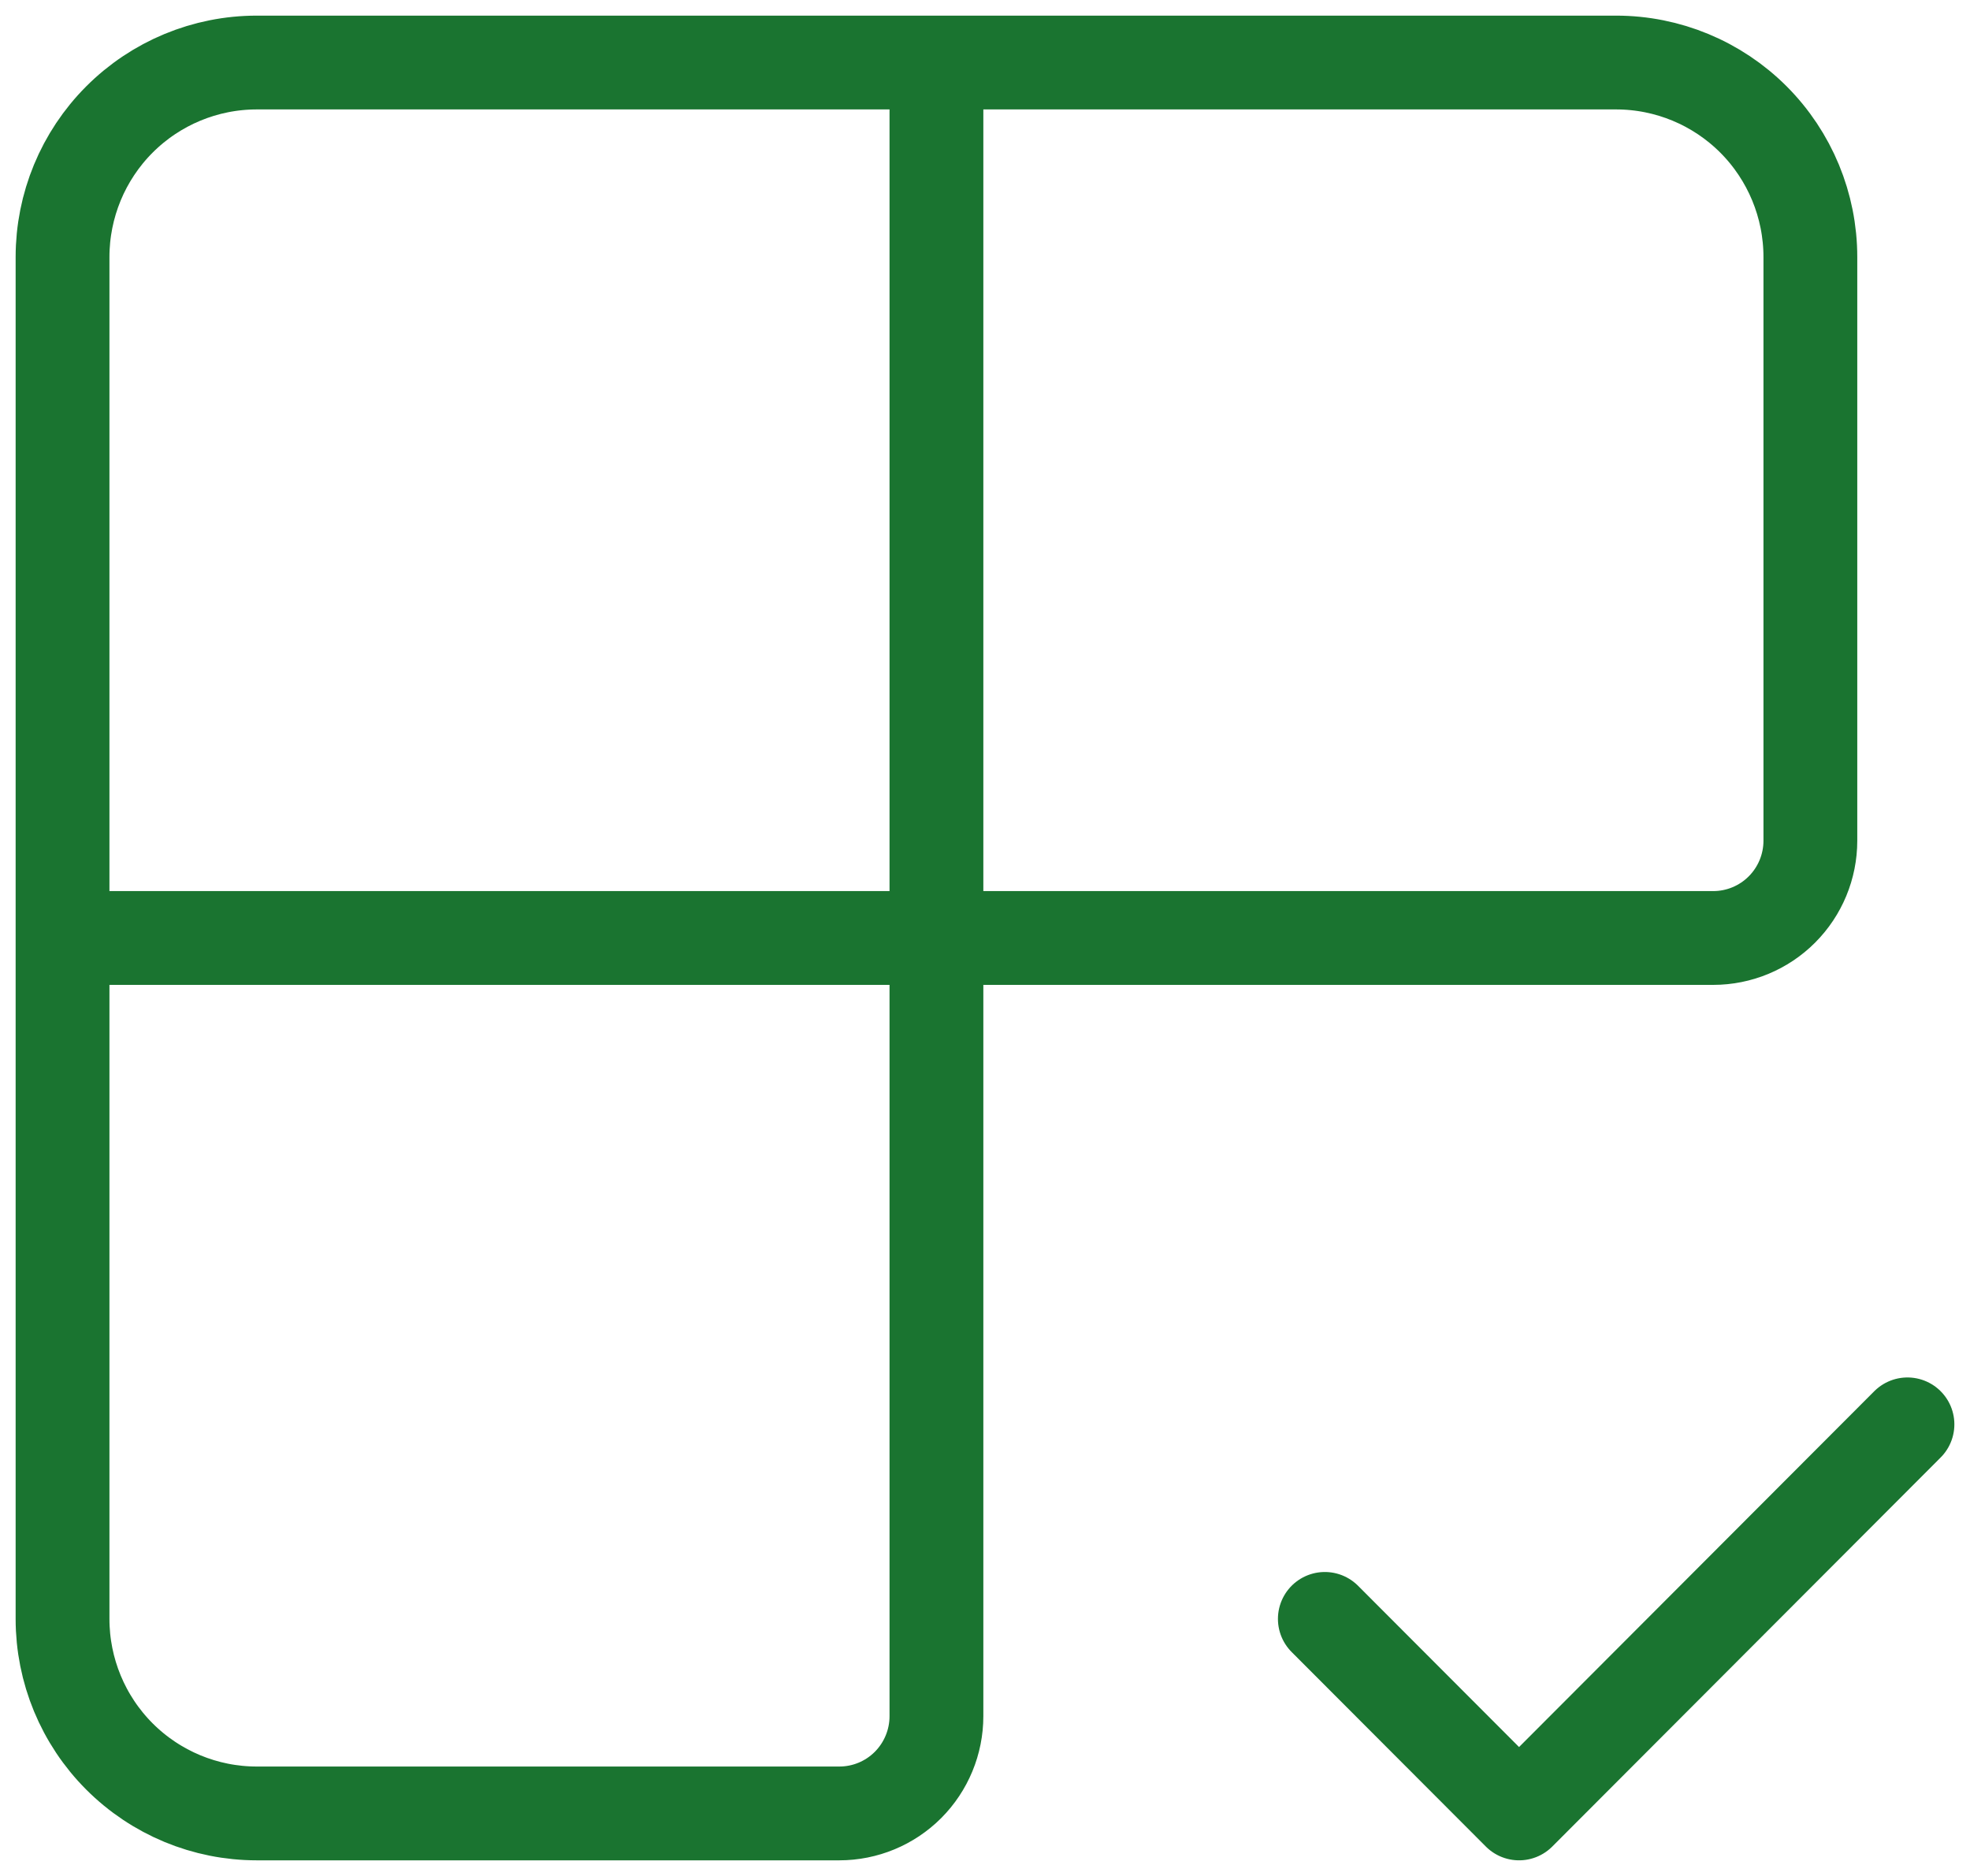
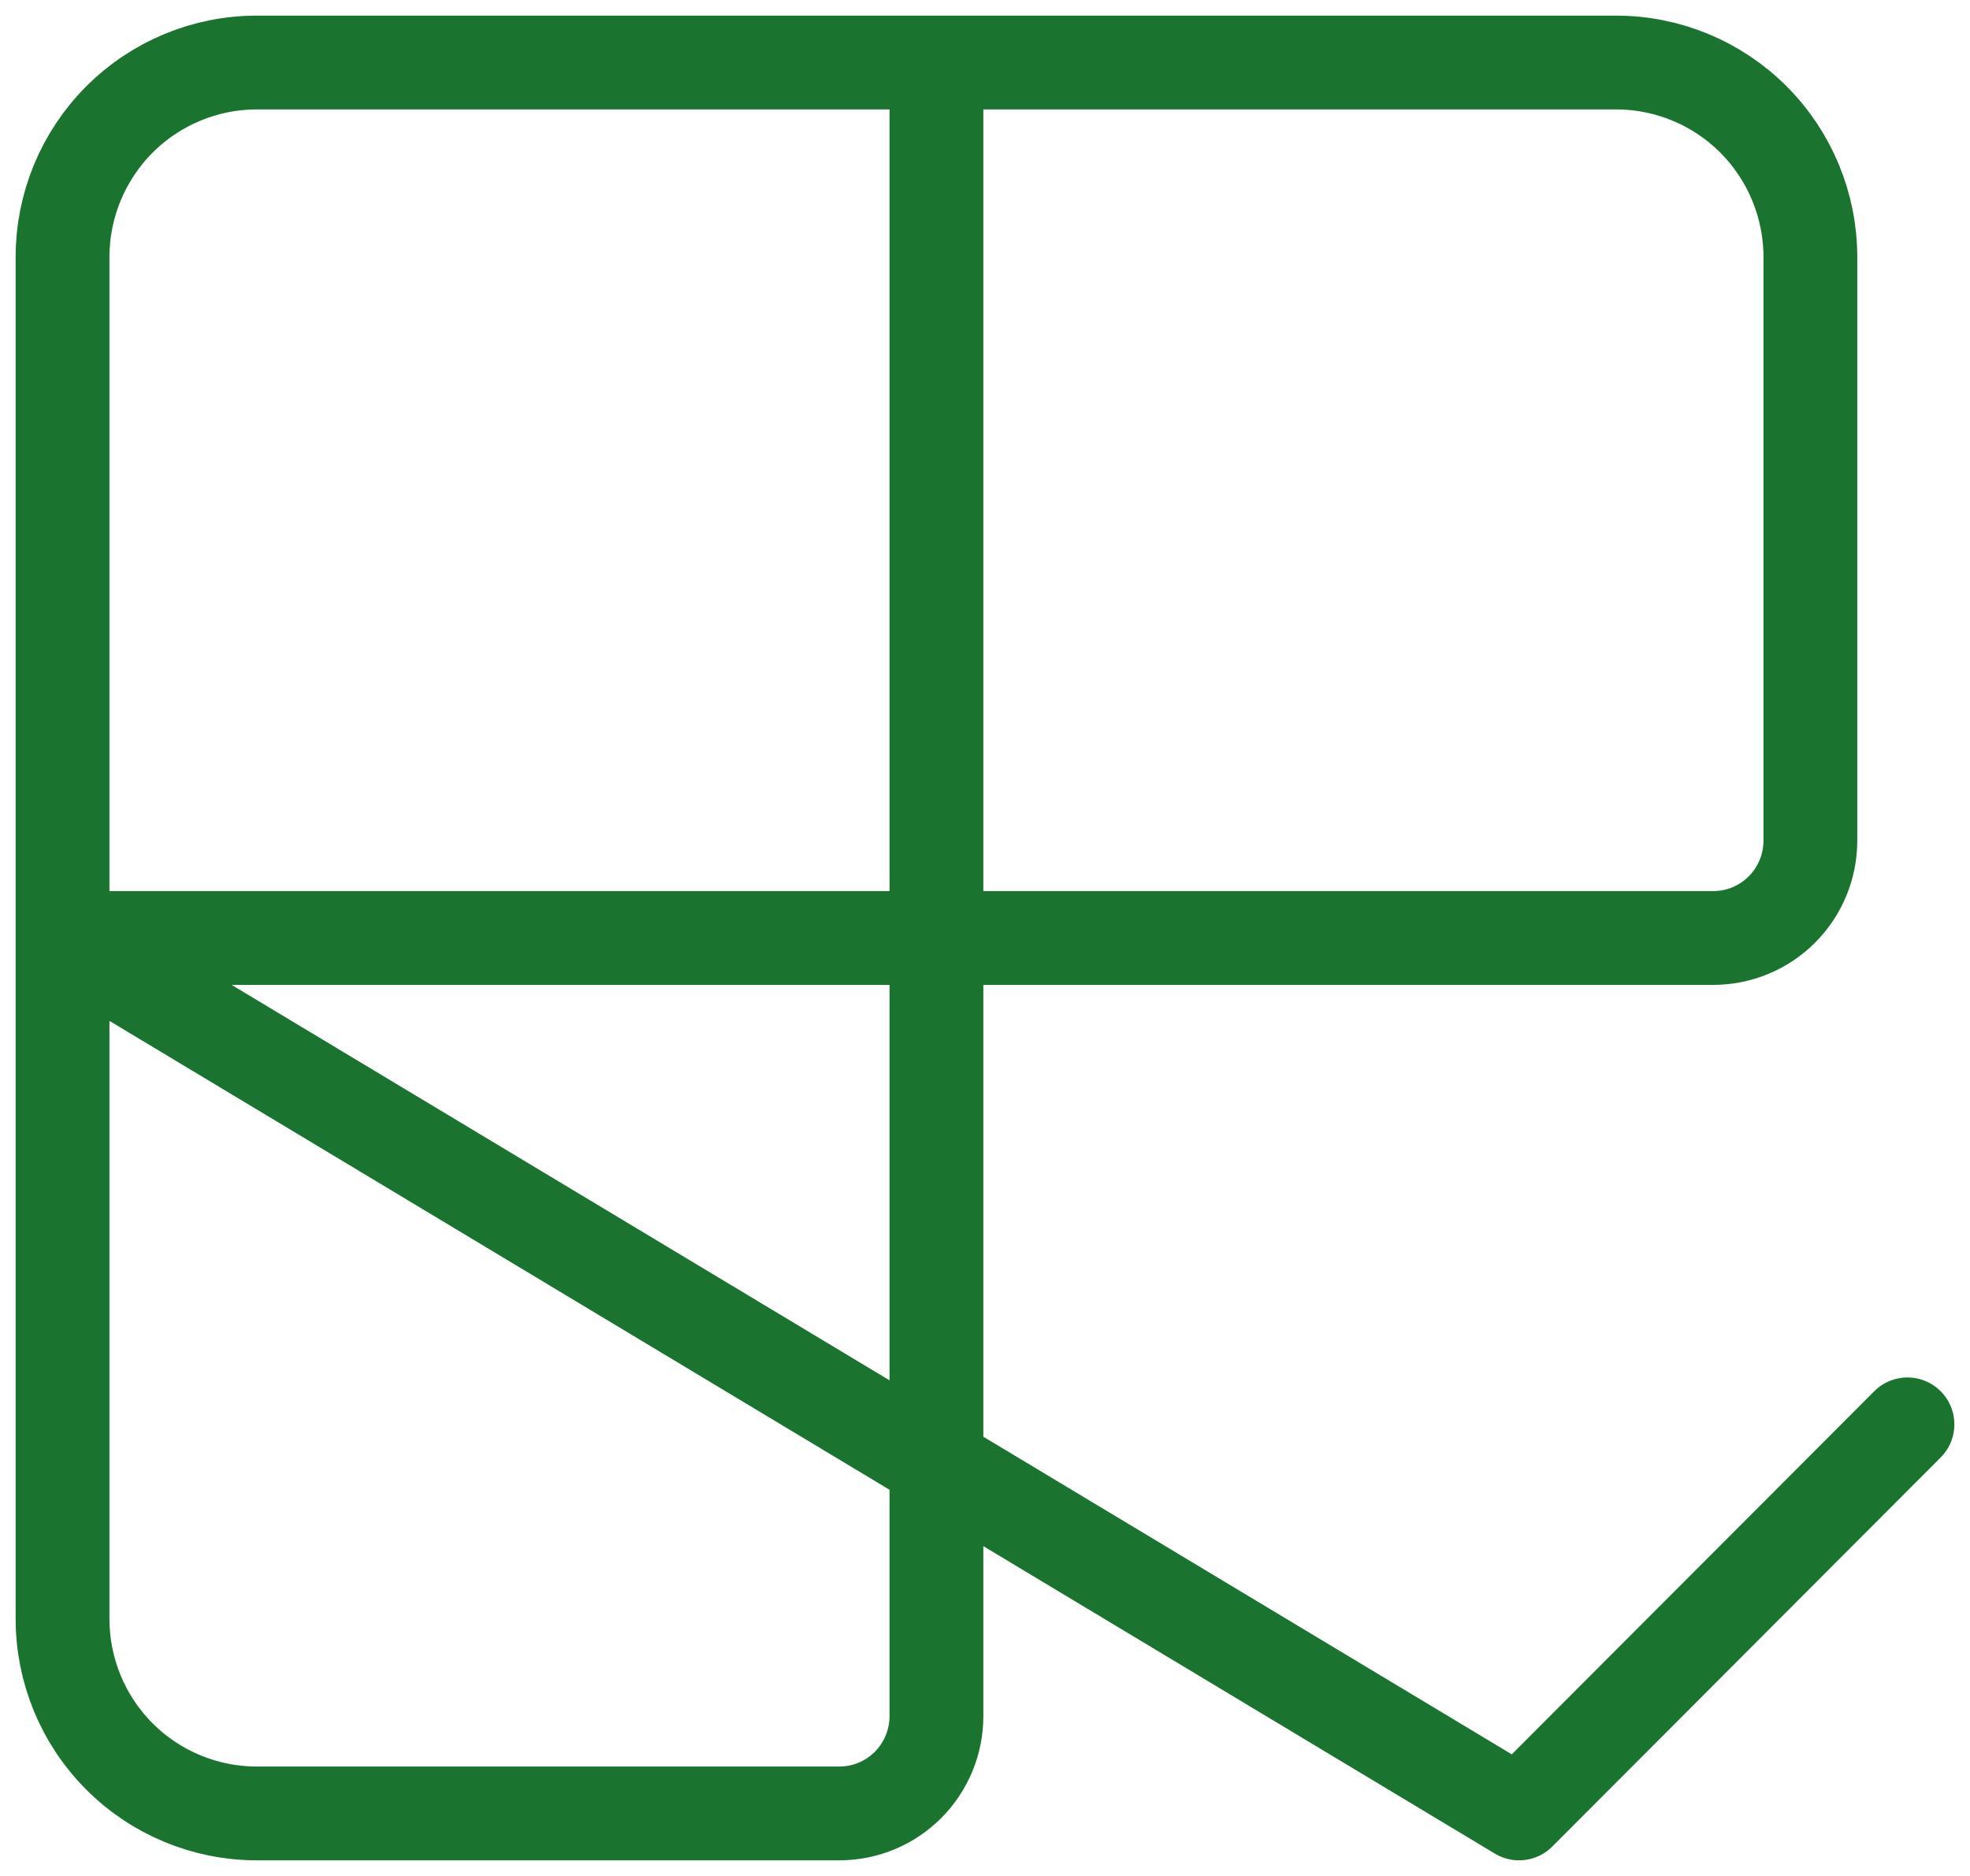
<svg xmlns="http://www.w3.org/2000/svg" width="63" height="60" viewBox="0 0 63 60" fill="none">
-   <path d="M29.947 2V54.889C29.947 55.714 29.62 56.505 29.038 57.089C28.456 57.672 27.666 58 26.842 58H8.211C6.563 58 4.984 57.344 3.819 56.178C2.654 55.011 2 53.428 2 51.778V8.222C2 6.572 2.654 4.989 3.819 3.822C4.984 2.656 6.563 2 8.211 2H51.684C53.331 2 54.911 2.656 56.076 3.822C57.24 4.989 57.895 6.572 57.895 8.222V26.889C57.895 27.714 57.568 28.505 56.985 29.089C56.403 29.672 55.613 30 54.789 30H2M42.368 51.778L48.579 58L61 45.556" stroke="#1A7430" stroke-width="3" stroke-linecap="round" stroke-linejoin="round" />
+   <path d="M29.947 2V54.889C29.947 55.714 29.62 56.505 29.038 57.089C28.456 57.672 27.666 58 26.842 58H8.211C6.563 58 4.984 57.344 3.819 56.178C2.654 55.011 2 53.428 2 51.778V8.222C2 6.572 2.654 4.989 3.819 3.822C4.984 2.656 6.563 2 8.211 2H51.684C53.331 2 54.911 2.656 56.076 3.822C57.24 4.989 57.895 6.572 57.895 8.222V26.889C57.895 27.714 57.568 28.505 56.985 29.089C56.403 29.672 55.613 30 54.789 30H2L48.579 58L61 45.556" stroke="#1A7430" stroke-width="3" stroke-linecap="round" stroke-linejoin="round" />
</svg>